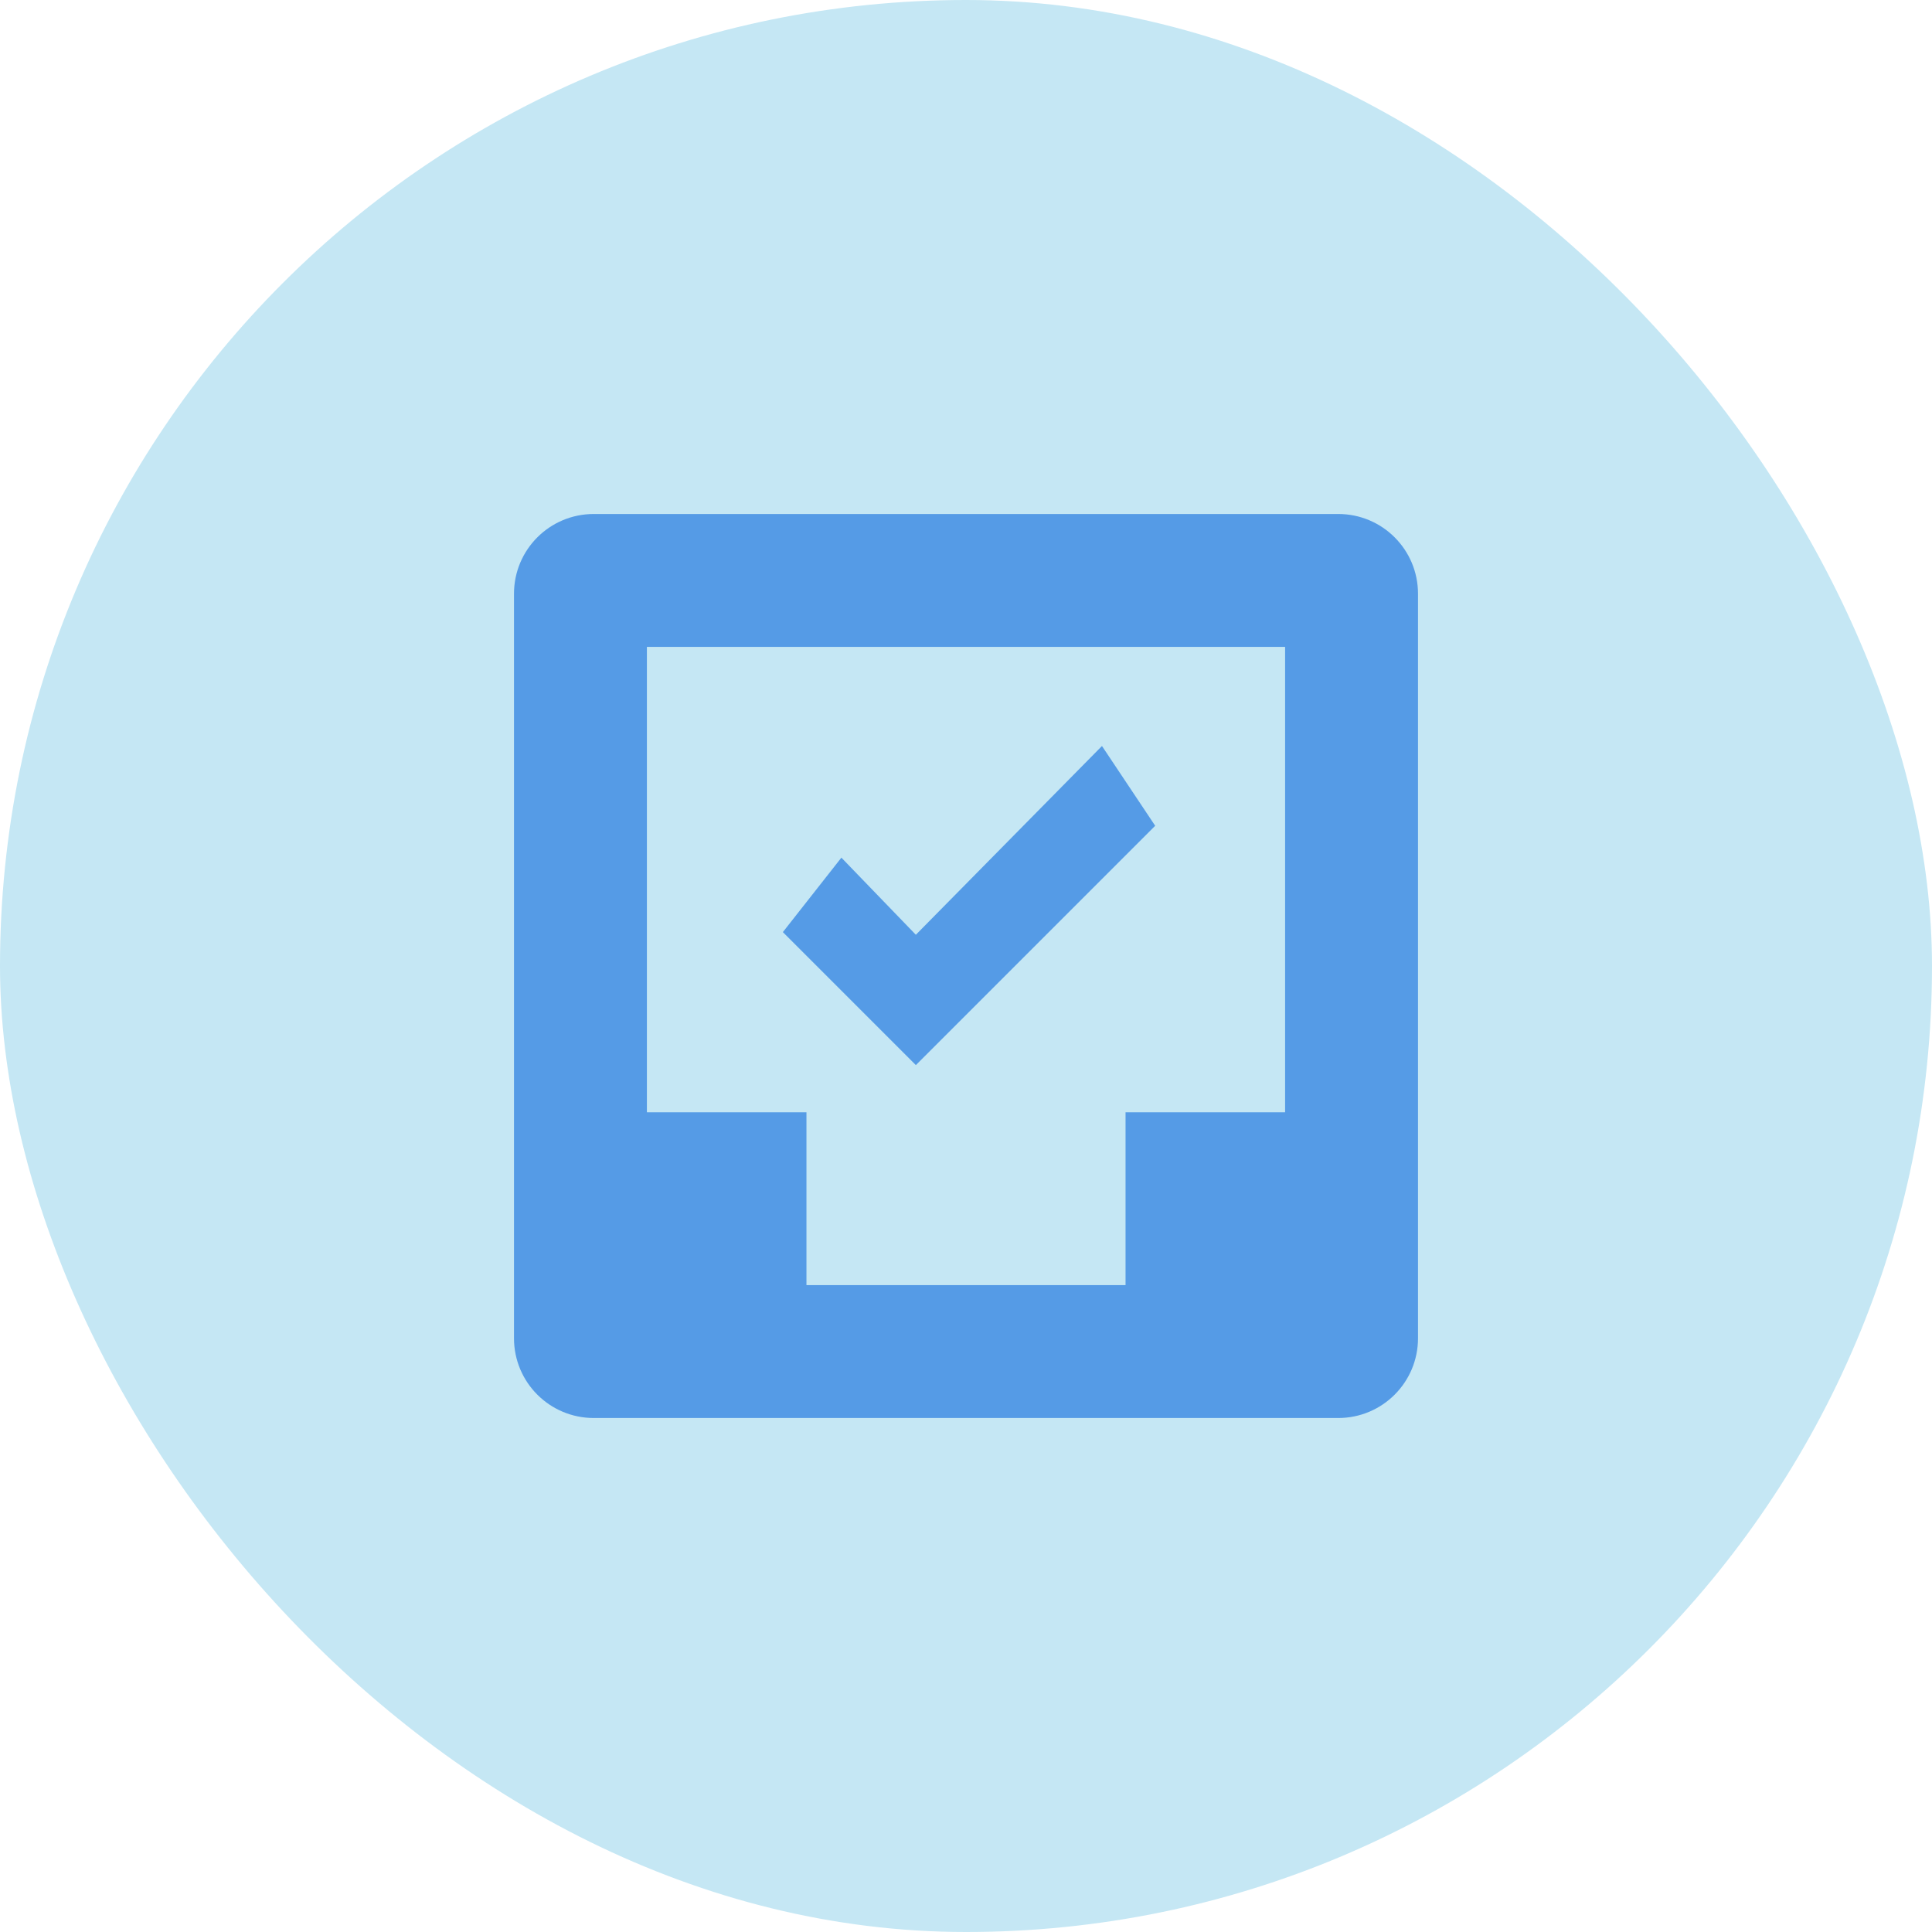
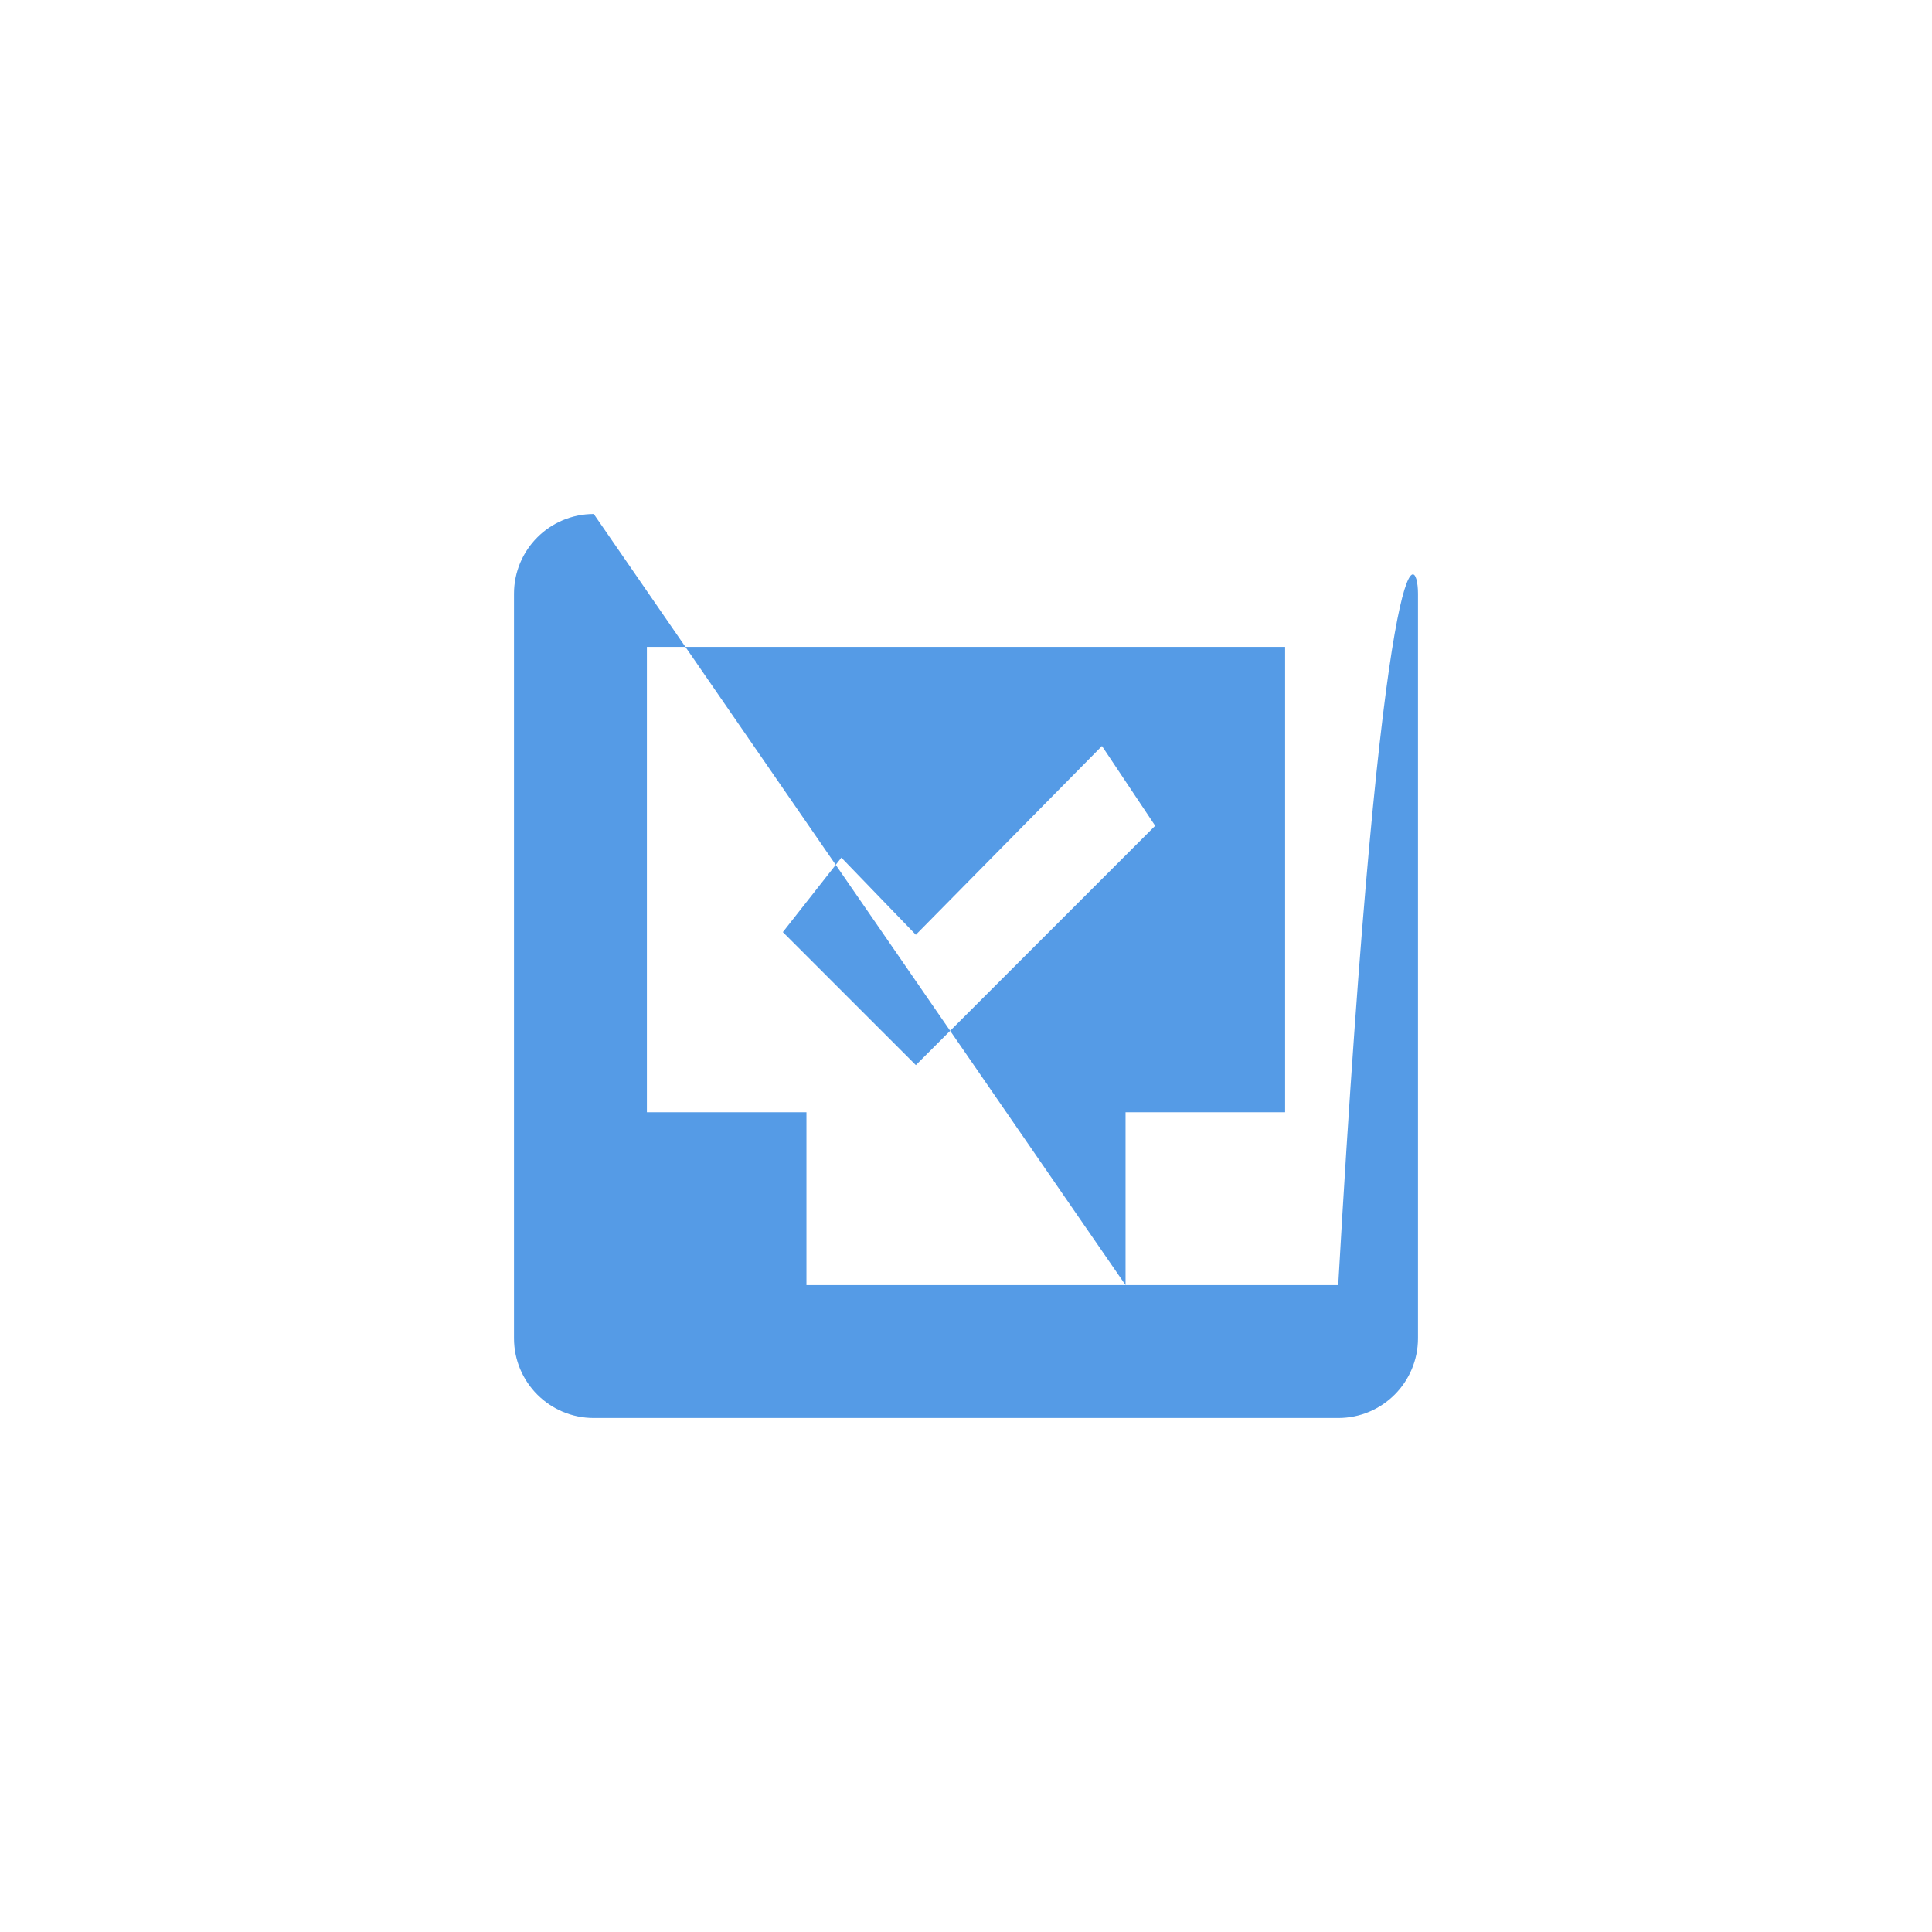
<svg xmlns="http://www.w3.org/2000/svg" width="24" height="24" viewBox="0 0 24 24" fill="none">
-   <rect width="24" height="24" rx="12" fill="#C5E7F4" />
-   <path fill-rule="evenodd" clip-rule="evenodd" d="M13.982 15.964V13.817H15.964V8.036H8.036V13.817H10.018V15.964H13.982ZM7.376 6.385H16.624C17.172 6.385 17.615 6.828 17.615 7.376V16.624C17.615 17.172 17.172 17.615 16.624 17.615H7.376C6.828 17.615 6.385 17.172 6.385 16.624V7.376C6.385 6.828 6.828 6.385 7.376 6.385ZM10.452 10.654L11.377 11.612L13.689 9.267L14.35 10.258L11.377 13.231L9.725 11.579L10.452 10.654Z" fill="#559BE6" />
+   <path fill-rule="evenodd" clip-rule="evenodd" d="M13.982 15.964V13.817H15.964V8.036H8.036V13.817H10.018V15.964H13.982ZH16.624C17.172 6.385 17.615 6.828 17.615 7.376V16.624C17.615 17.172 17.172 17.615 16.624 17.615H7.376C6.828 17.615 6.385 17.172 6.385 16.624V7.376C6.385 6.828 6.828 6.385 7.376 6.385ZM10.452 10.654L11.377 11.612L13.689 9.267L14.35 10.258L11.377 13.231L9.725 11.579L10.452 10.654Z" fill="#559BE6" />
</svg>